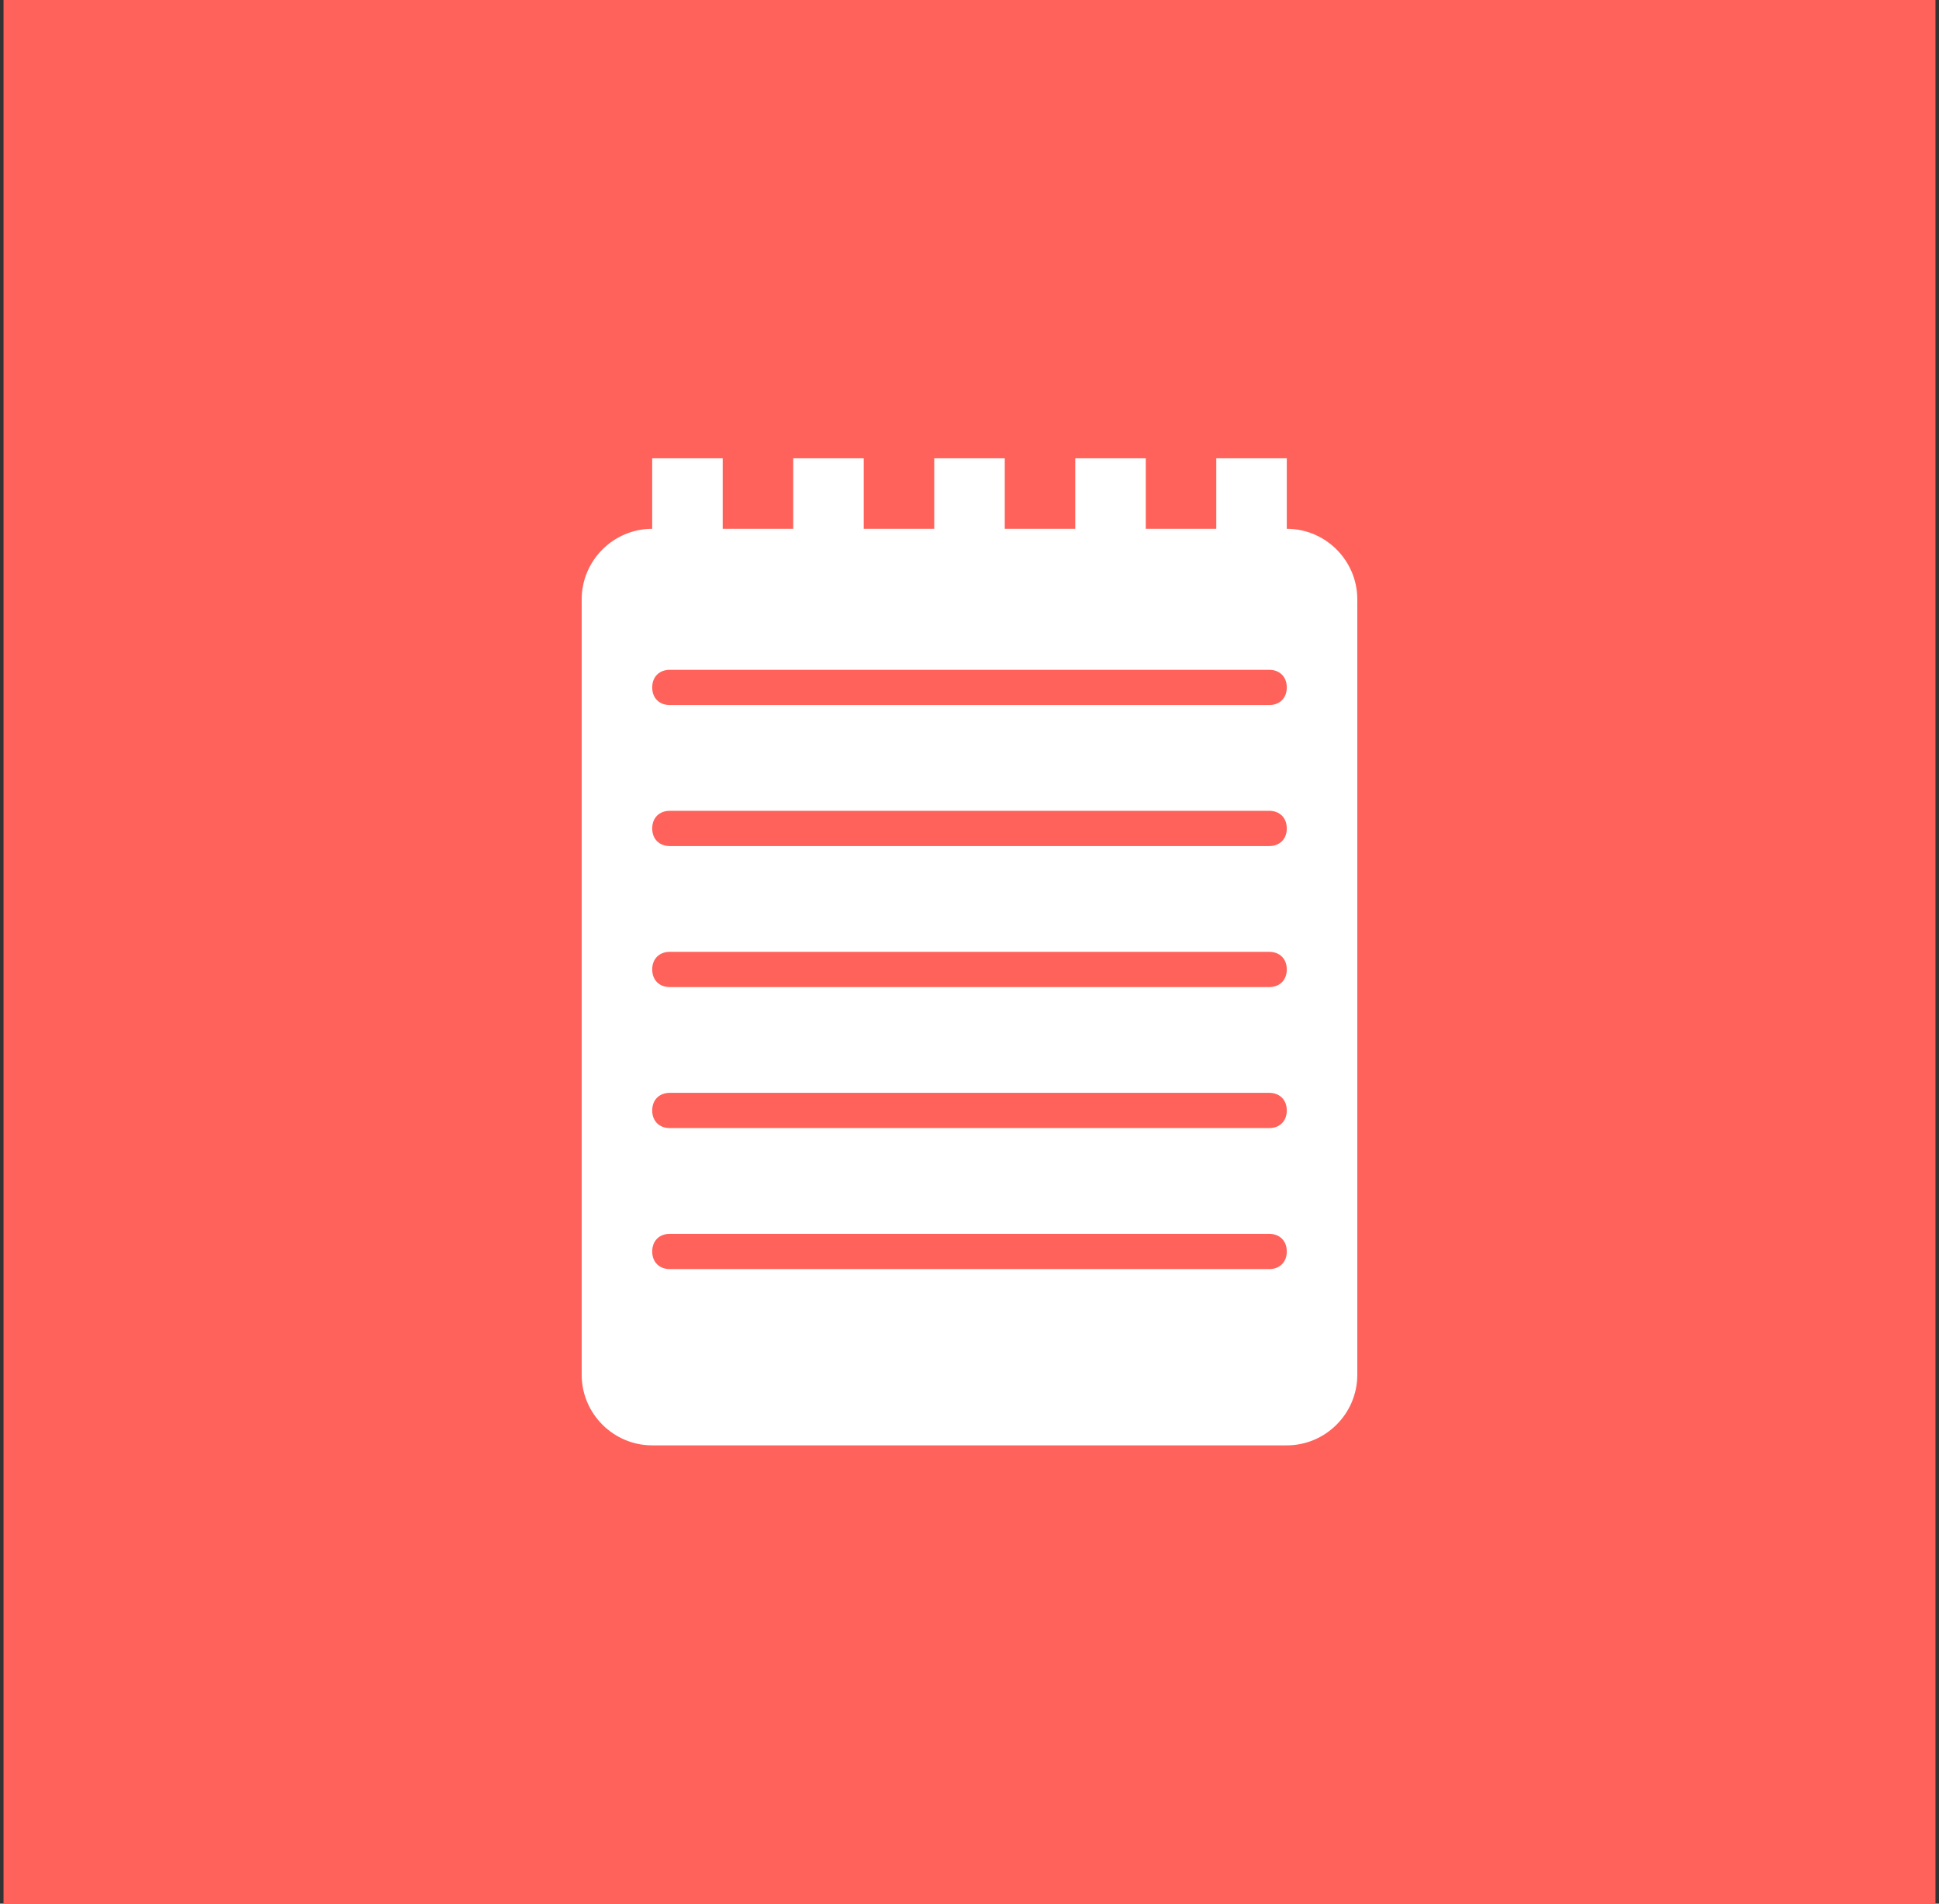
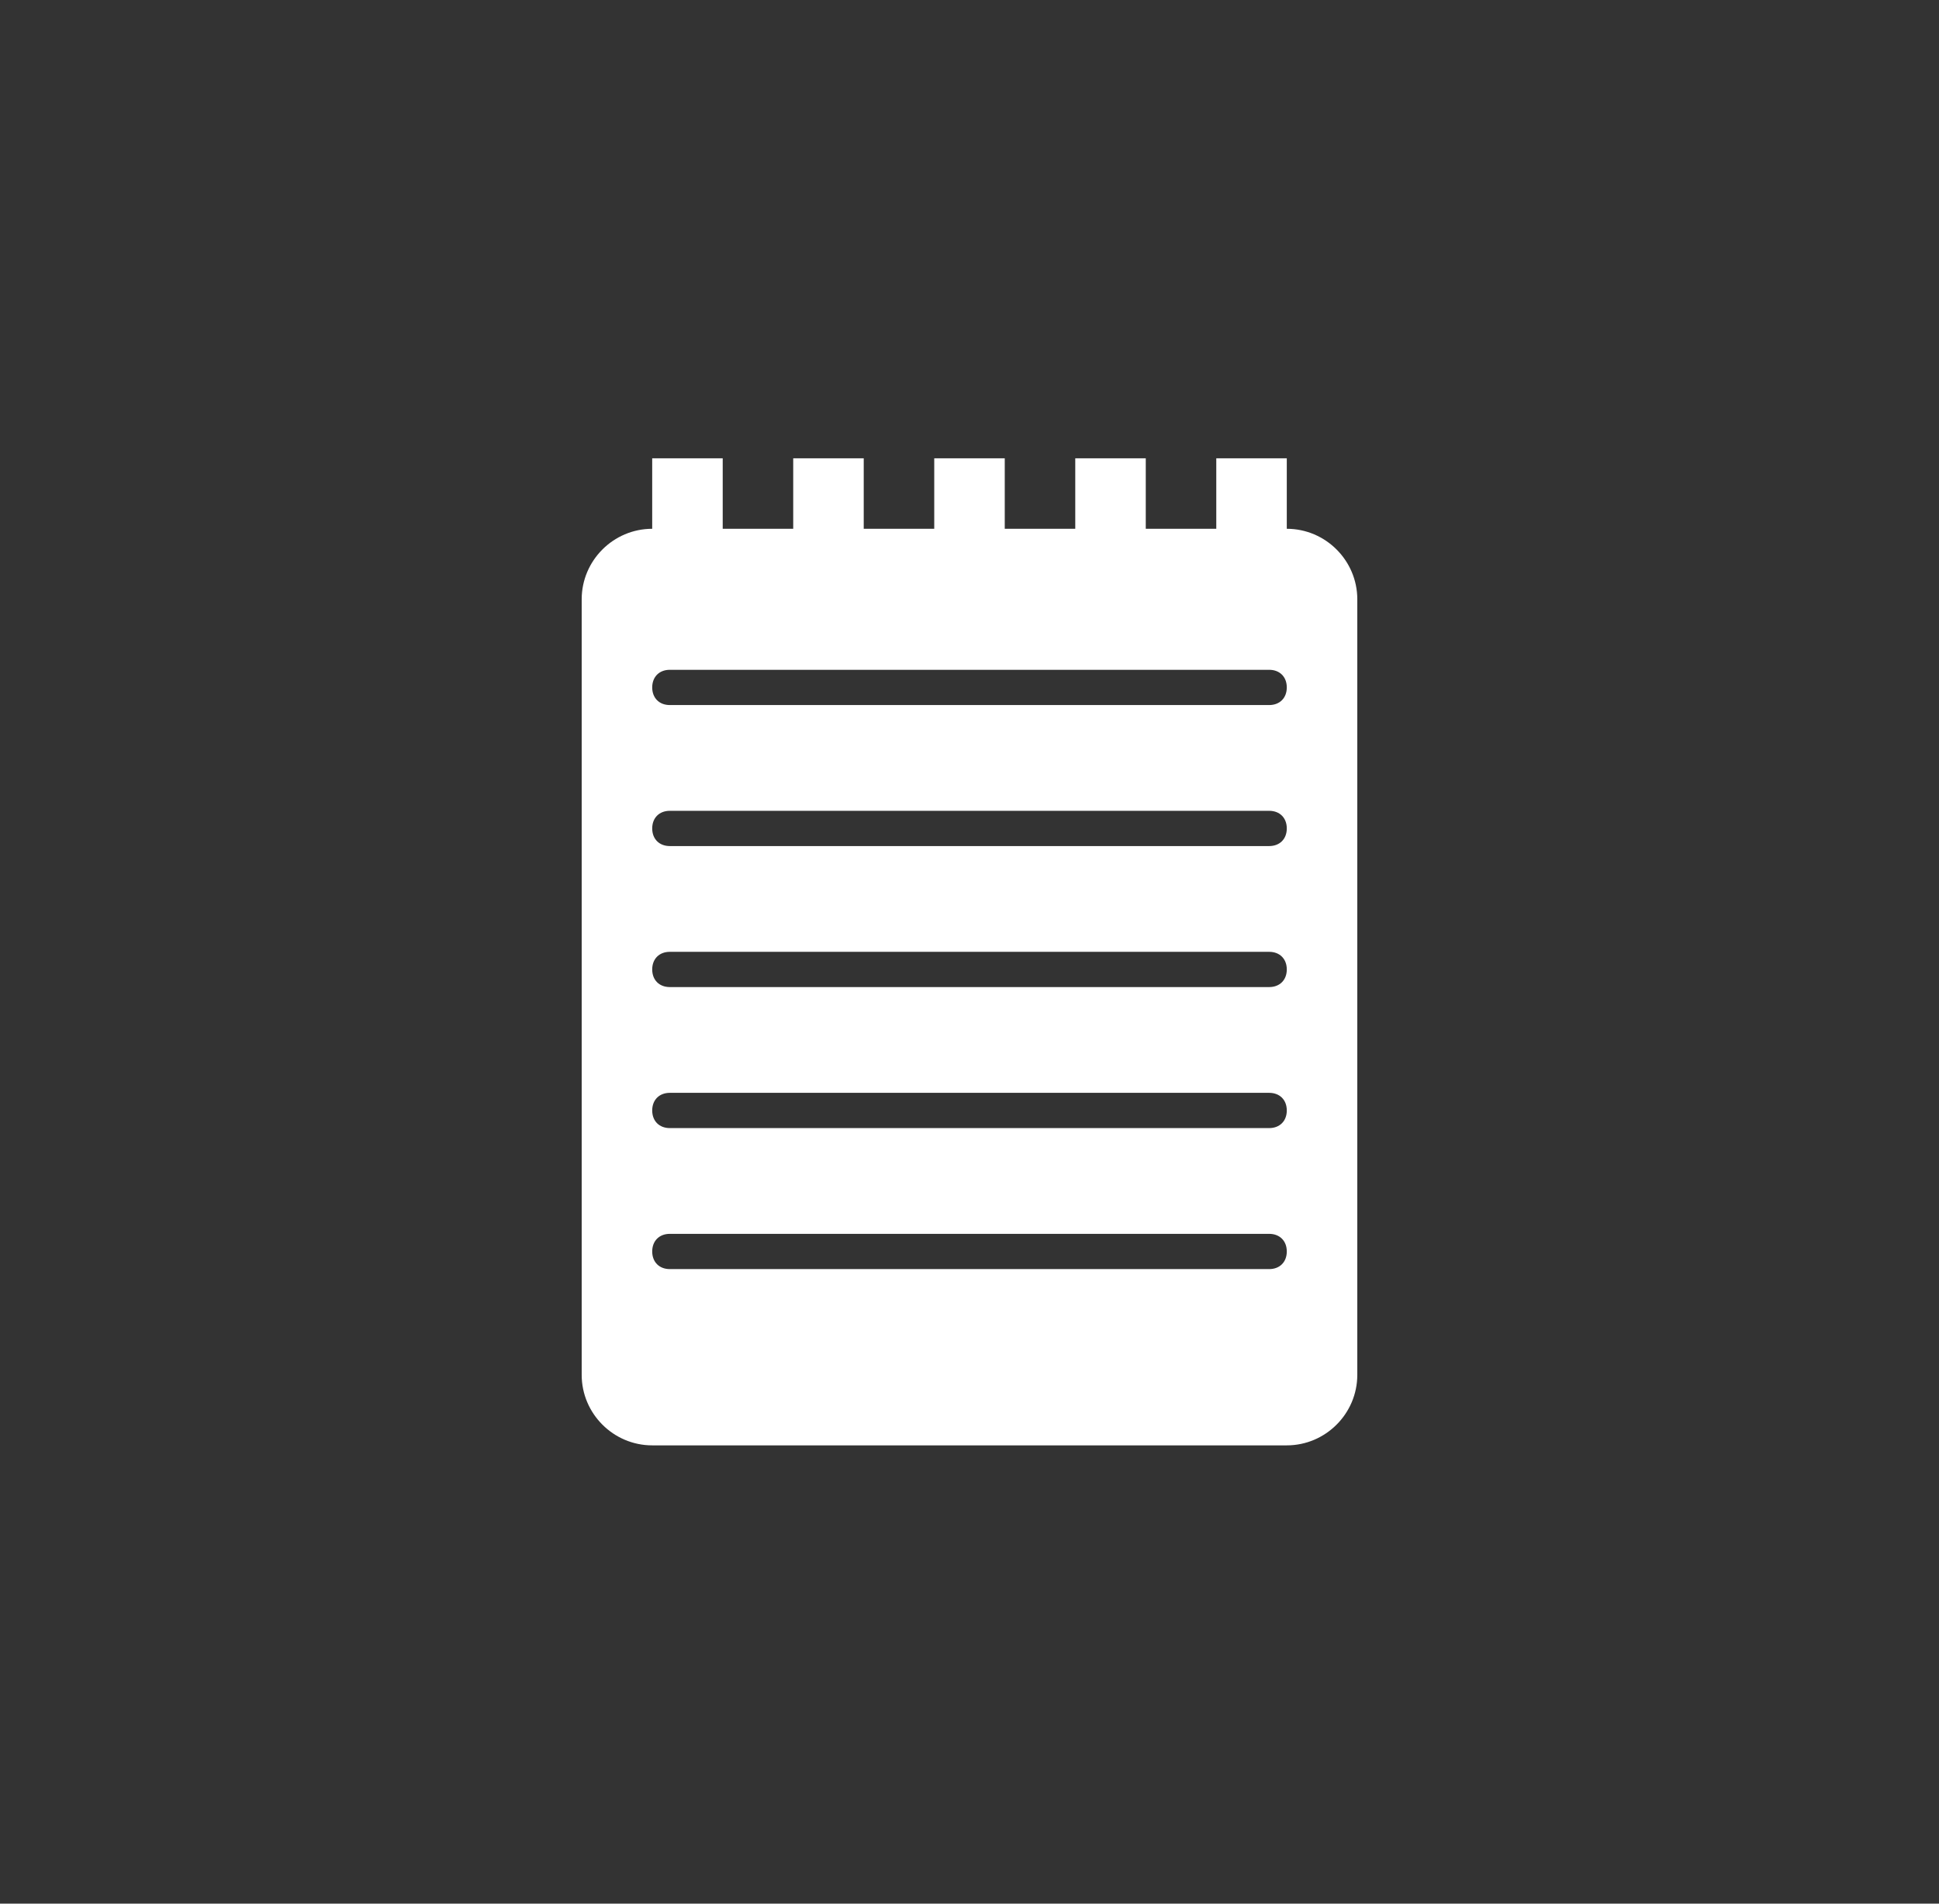
<svg xmlns="http://www.w3.org/2000/svg" version="1.1" id="Capa_1" x="0px" y="0px" viewBox="0 0 55 54" style="enable-background:new 0 0 55 54;" xml:space="preserve">
  <rect x="0" y="0" width="55" height="54" fill="#333333" stroke="none" />
  <style type="text/css">
	.st0{fill:#FF625A;}
	.st1{fill:#FFFFFF;}
</style>
-   <rect x="0.1" y="-0.4" class="st0" width="54.8" height="54.8" />
  <path class="st1" d="M36.5,15v-2h-2v2h-2v-2h-2v2h-2v-2h-2v2h-2v-2h-2v2h-2v-2h-2v2c-1.1,0-2,0.9-2,2v22c0,1.1,0.9,2,2,2h18  c1.1,0,2-0.9,2-2V17C38.5,15.9,37.6,15,36.5,15 M18.5,19.5c0-0.3,0.2-0.5,0.5-0.5h17c0.3,0,0.5,0.2,0.5,0.5S36.3,20,36,20H19  C18.7,20,18.5,19.8,18.5,19.5 M36,36H19c-0.3,0-0.5-0.2-0.5-0.5S18.7,35,19,35h17c0.3,0,0.5,0.2,0.5,0.5S36.3,36,36,36 M36,32H19  c-0.3,0-0.5-0.2-0.5-0.5S18.7,31,19,31h17c0.3,0,0.5,0.2,0.5,0.5S36.3,32,36,32 M36,28H19c-0.3,0-0.5-0.2-0.5-0.5S18.7,27,19,27h17  c0.3,0,0.5,0.2,0.5,0.5S36.3,28,36,28 M36,24H19c-0.3,0-0.5-0.2-0.5-0.5S18.7,23,19,23h17c0.3,0,0.5,0.2,0.5,0.5S36.3,24,36,24" />
</svg>